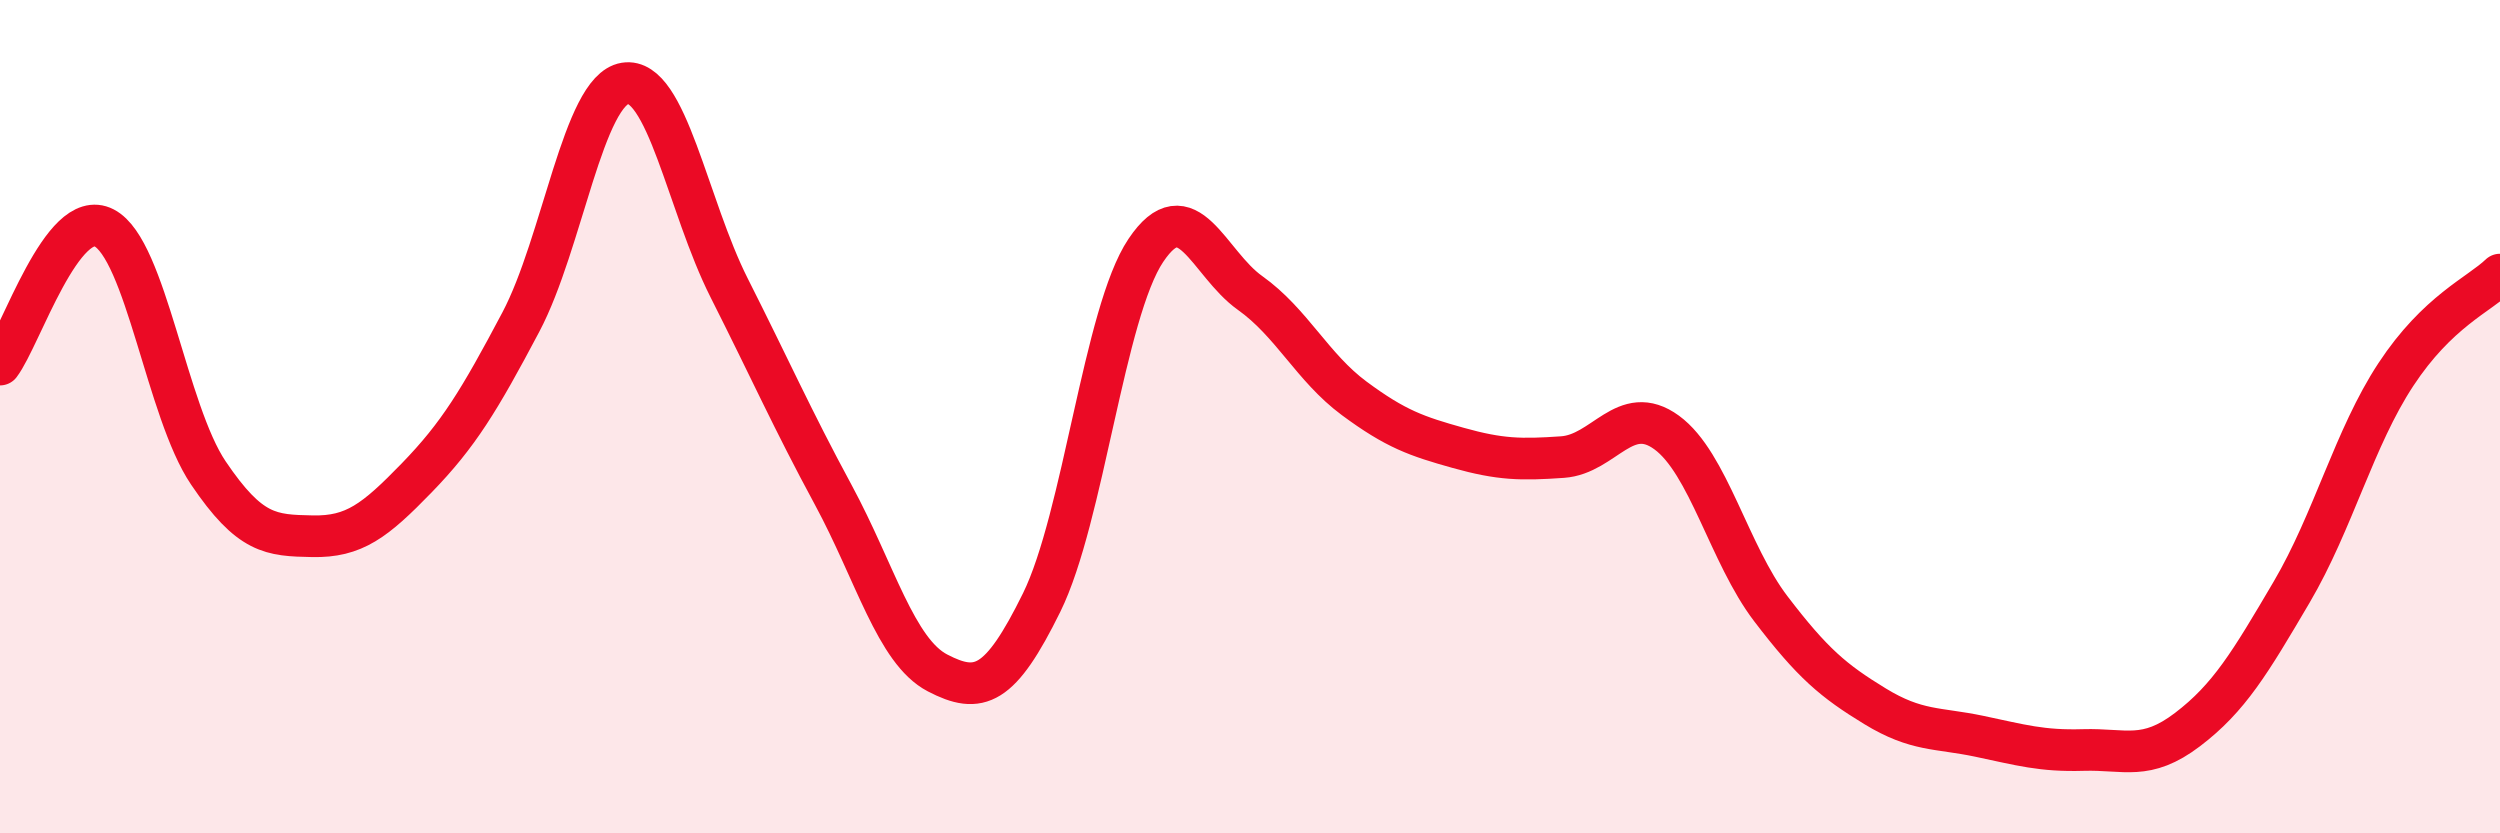
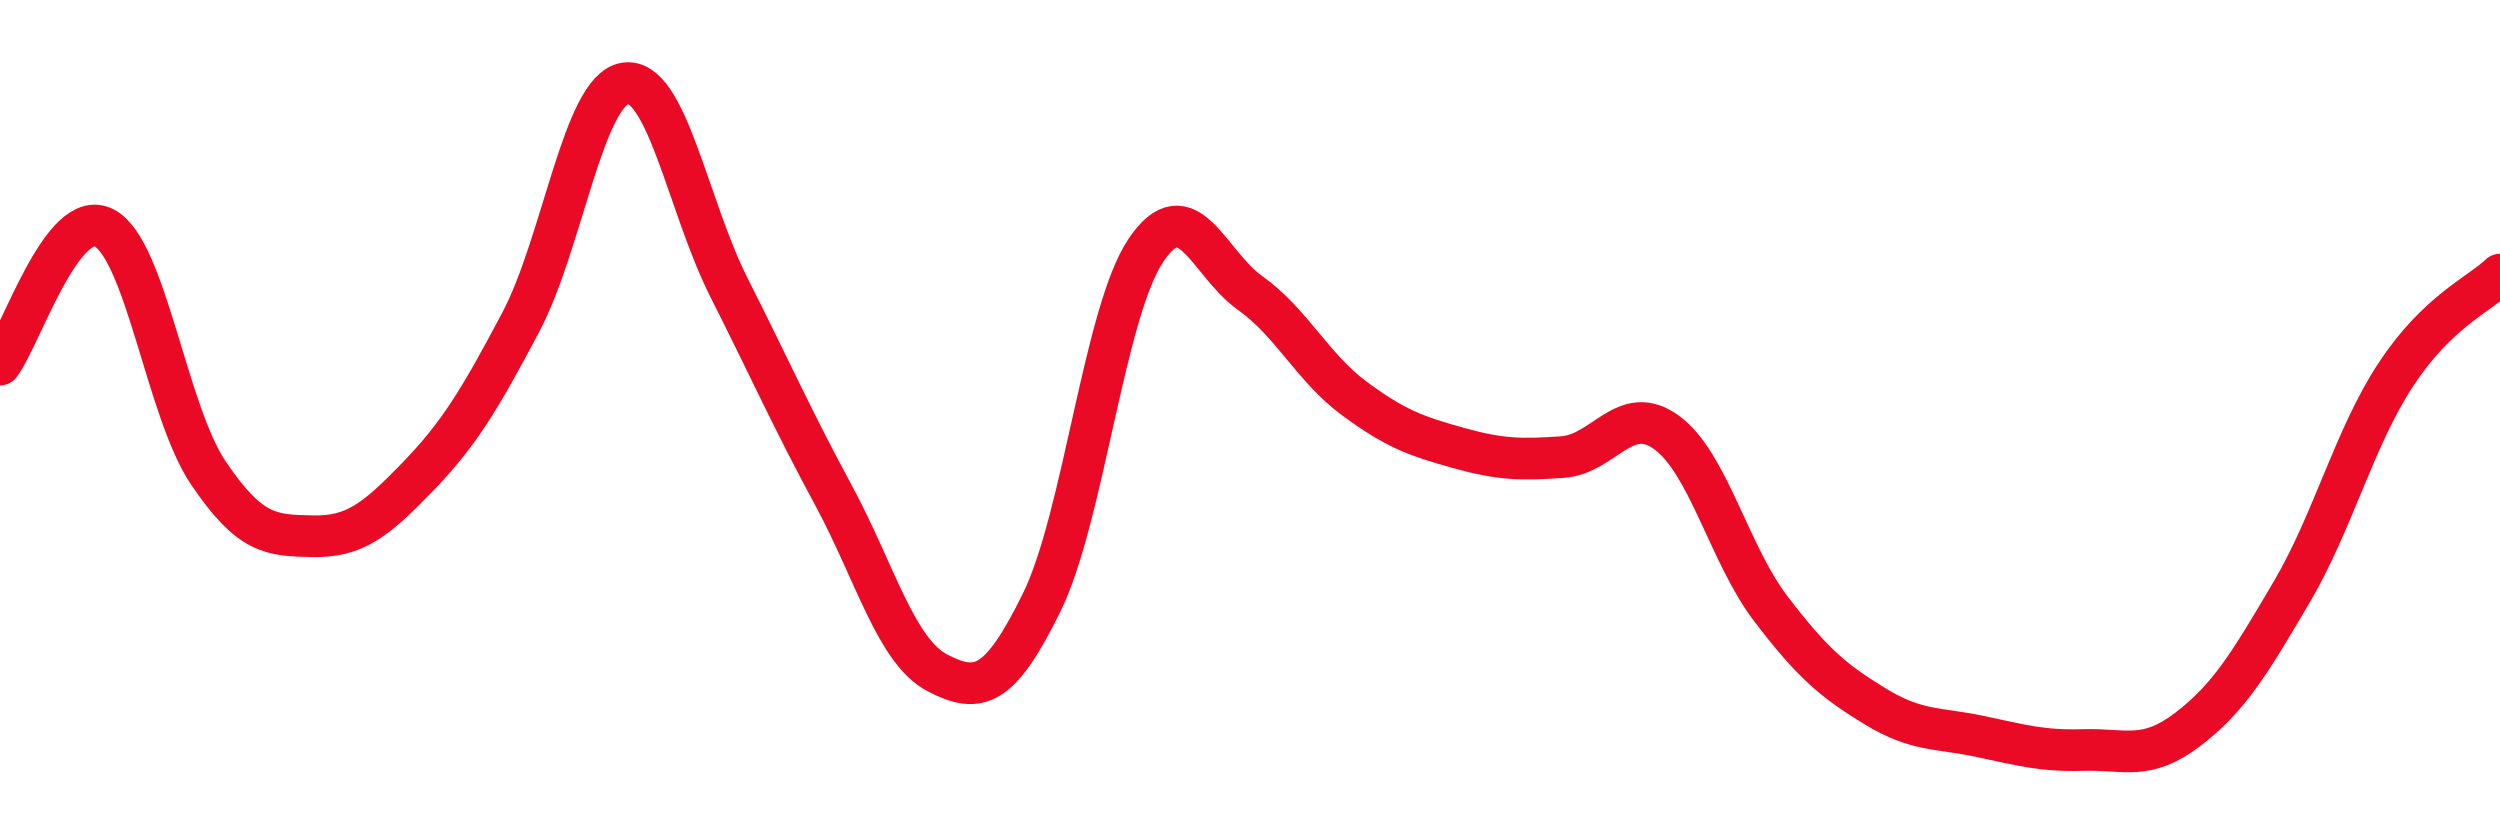
<svg xmlns="http://www.w3.org/2000/svg" width="60" height="20" viewBox="0 0 60 20">
-   <path d="M 0,8.75 C 0.5,8.09 1.5,4.95 2.5,5.47 C 3.5,5.99 4,9.87 5,11.35 C 6,12.83 6.5,12.85 7.5,12.87 C 8.5,12.89 9,12.5 10,11.47 C 11,10.44 11.5,9.62 12.5,7.73 C 13.5,5.84 14,2.16 15,2 C 16,1.84 16.5,4.93 17.5,6.91 C 18.5,8.89 19,10.03 20,11.88 C 21,13.73 21.5,15.63 22.5,16.15 C 23.5,16.67 24,16.49 25,14.46 C 26,12.43 26.5,7.5 27.5,6.01 C 28.5,4.52 29,6.32 30,7.03 C 31,7.74 31.5,8.82 32.5,9.56 C 33.5,10.3 34,10.47 35,10.75 C 36,11.03 36.5,11.04 37.5,10.97 C 38.5,10.9 39,9.65 40,10.38 C 41,11.11 41.5,13.3 42.5,14.61 C 43.5,15.92 44,16.34 45,16.95 C 46,17.56 46.5,17.46 47.5,17.67 C 48.5,17.88 49,18.03 50,18 C 51,17.97 51.5,18.27 52.5,17.51 C 53.5,16.75 54,15.91 55,14.21 C 56,12.51 56.5,10.51 57.5,8.99 C 58.5,7.47 59.5,7.07 60,6.59L60 20L0 20Z" fill="#EB0A25" opacity="0.1" stroke-linecap="round" stroke-linejoin="round" />
  <path d="M 0,8.75 C 0.5,8.09 1.5,4.95 2.5,5.47 C 3.5,5.99 4,9.87 5,11.35 C 6,12.83 6.5,12.85 7.5,12.87 C 8.5,12.89 9,12.5 10,11.47 C 11,10.44 11.5,9.62 12.5,7.73 C 13.5,5.84 14,2.16 15,2 C 16,1.84 16.5,4.93 17.5,6.91 C 18.5,8.89 19,10.03 20,11.88 C 21,13.73 21.5,15.63 22.5,16.15 C 23.5,16.67 24,16.49 25,14.46 C 26,12.43 26.5,7.5 27.5,6.01 C 28.5,4.52 29,6.32 30,7.03 C 31,7.74 31.5,8.82 32.5,9.56 C 33.5,10.3 34,10.47 35,10.75 C 36,11.03 36.5,11.04 37.5,10.97 C 38.5,10.9 39,9.65 40,10.38 C 41,11.11 41.5,13.3 42.5,14.61 C 43.5,15.92 44,16.34 45,16.95 C 46,17.56 46.5,17.46 47.5,17.67 C 48.5,17.88 49,18.03 50,18 C 51,17.97 51.5,18.27 52.5,17.51 C 53.5,16.75 54,15.91 55,14.21 C 56,12.51 56.5,10.51 57.5,8.99 C 58.5,7.47 59.5,7.07 60,6.59" stroke="#EB0A25" stroke-width="1" fill="none" stroke-linecap="round" stroke-linejoin="round" />
</svg>